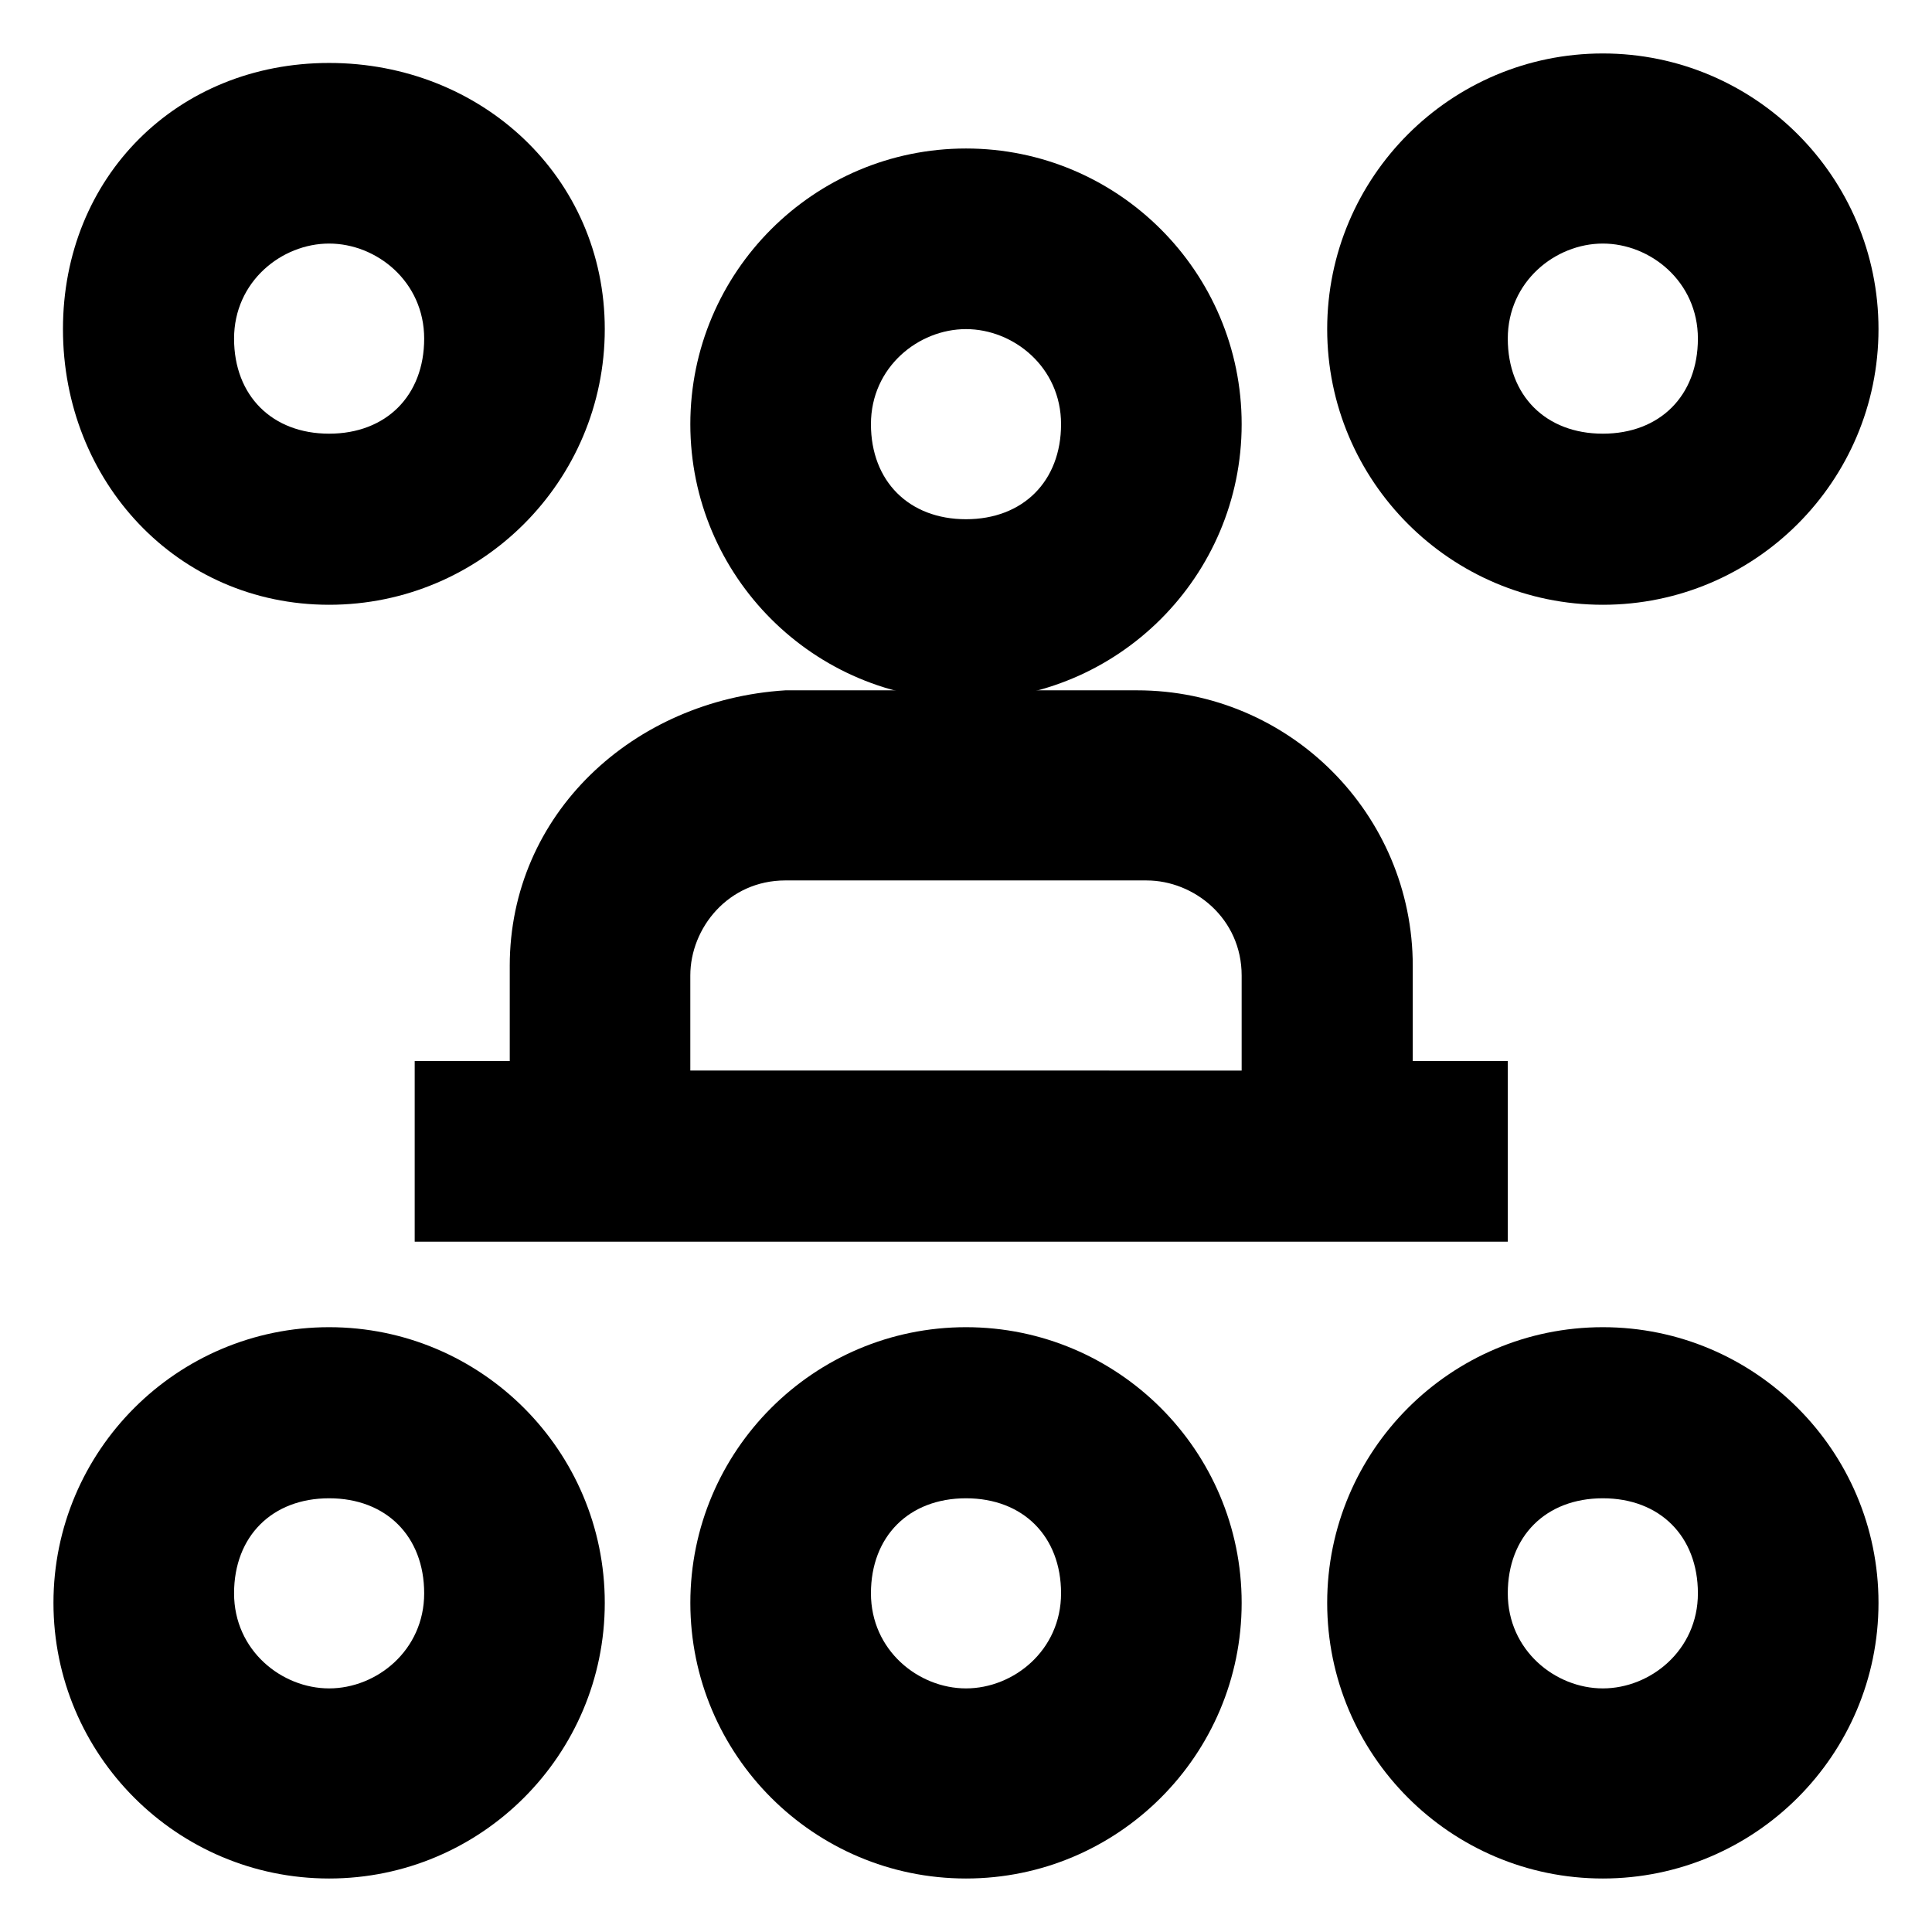
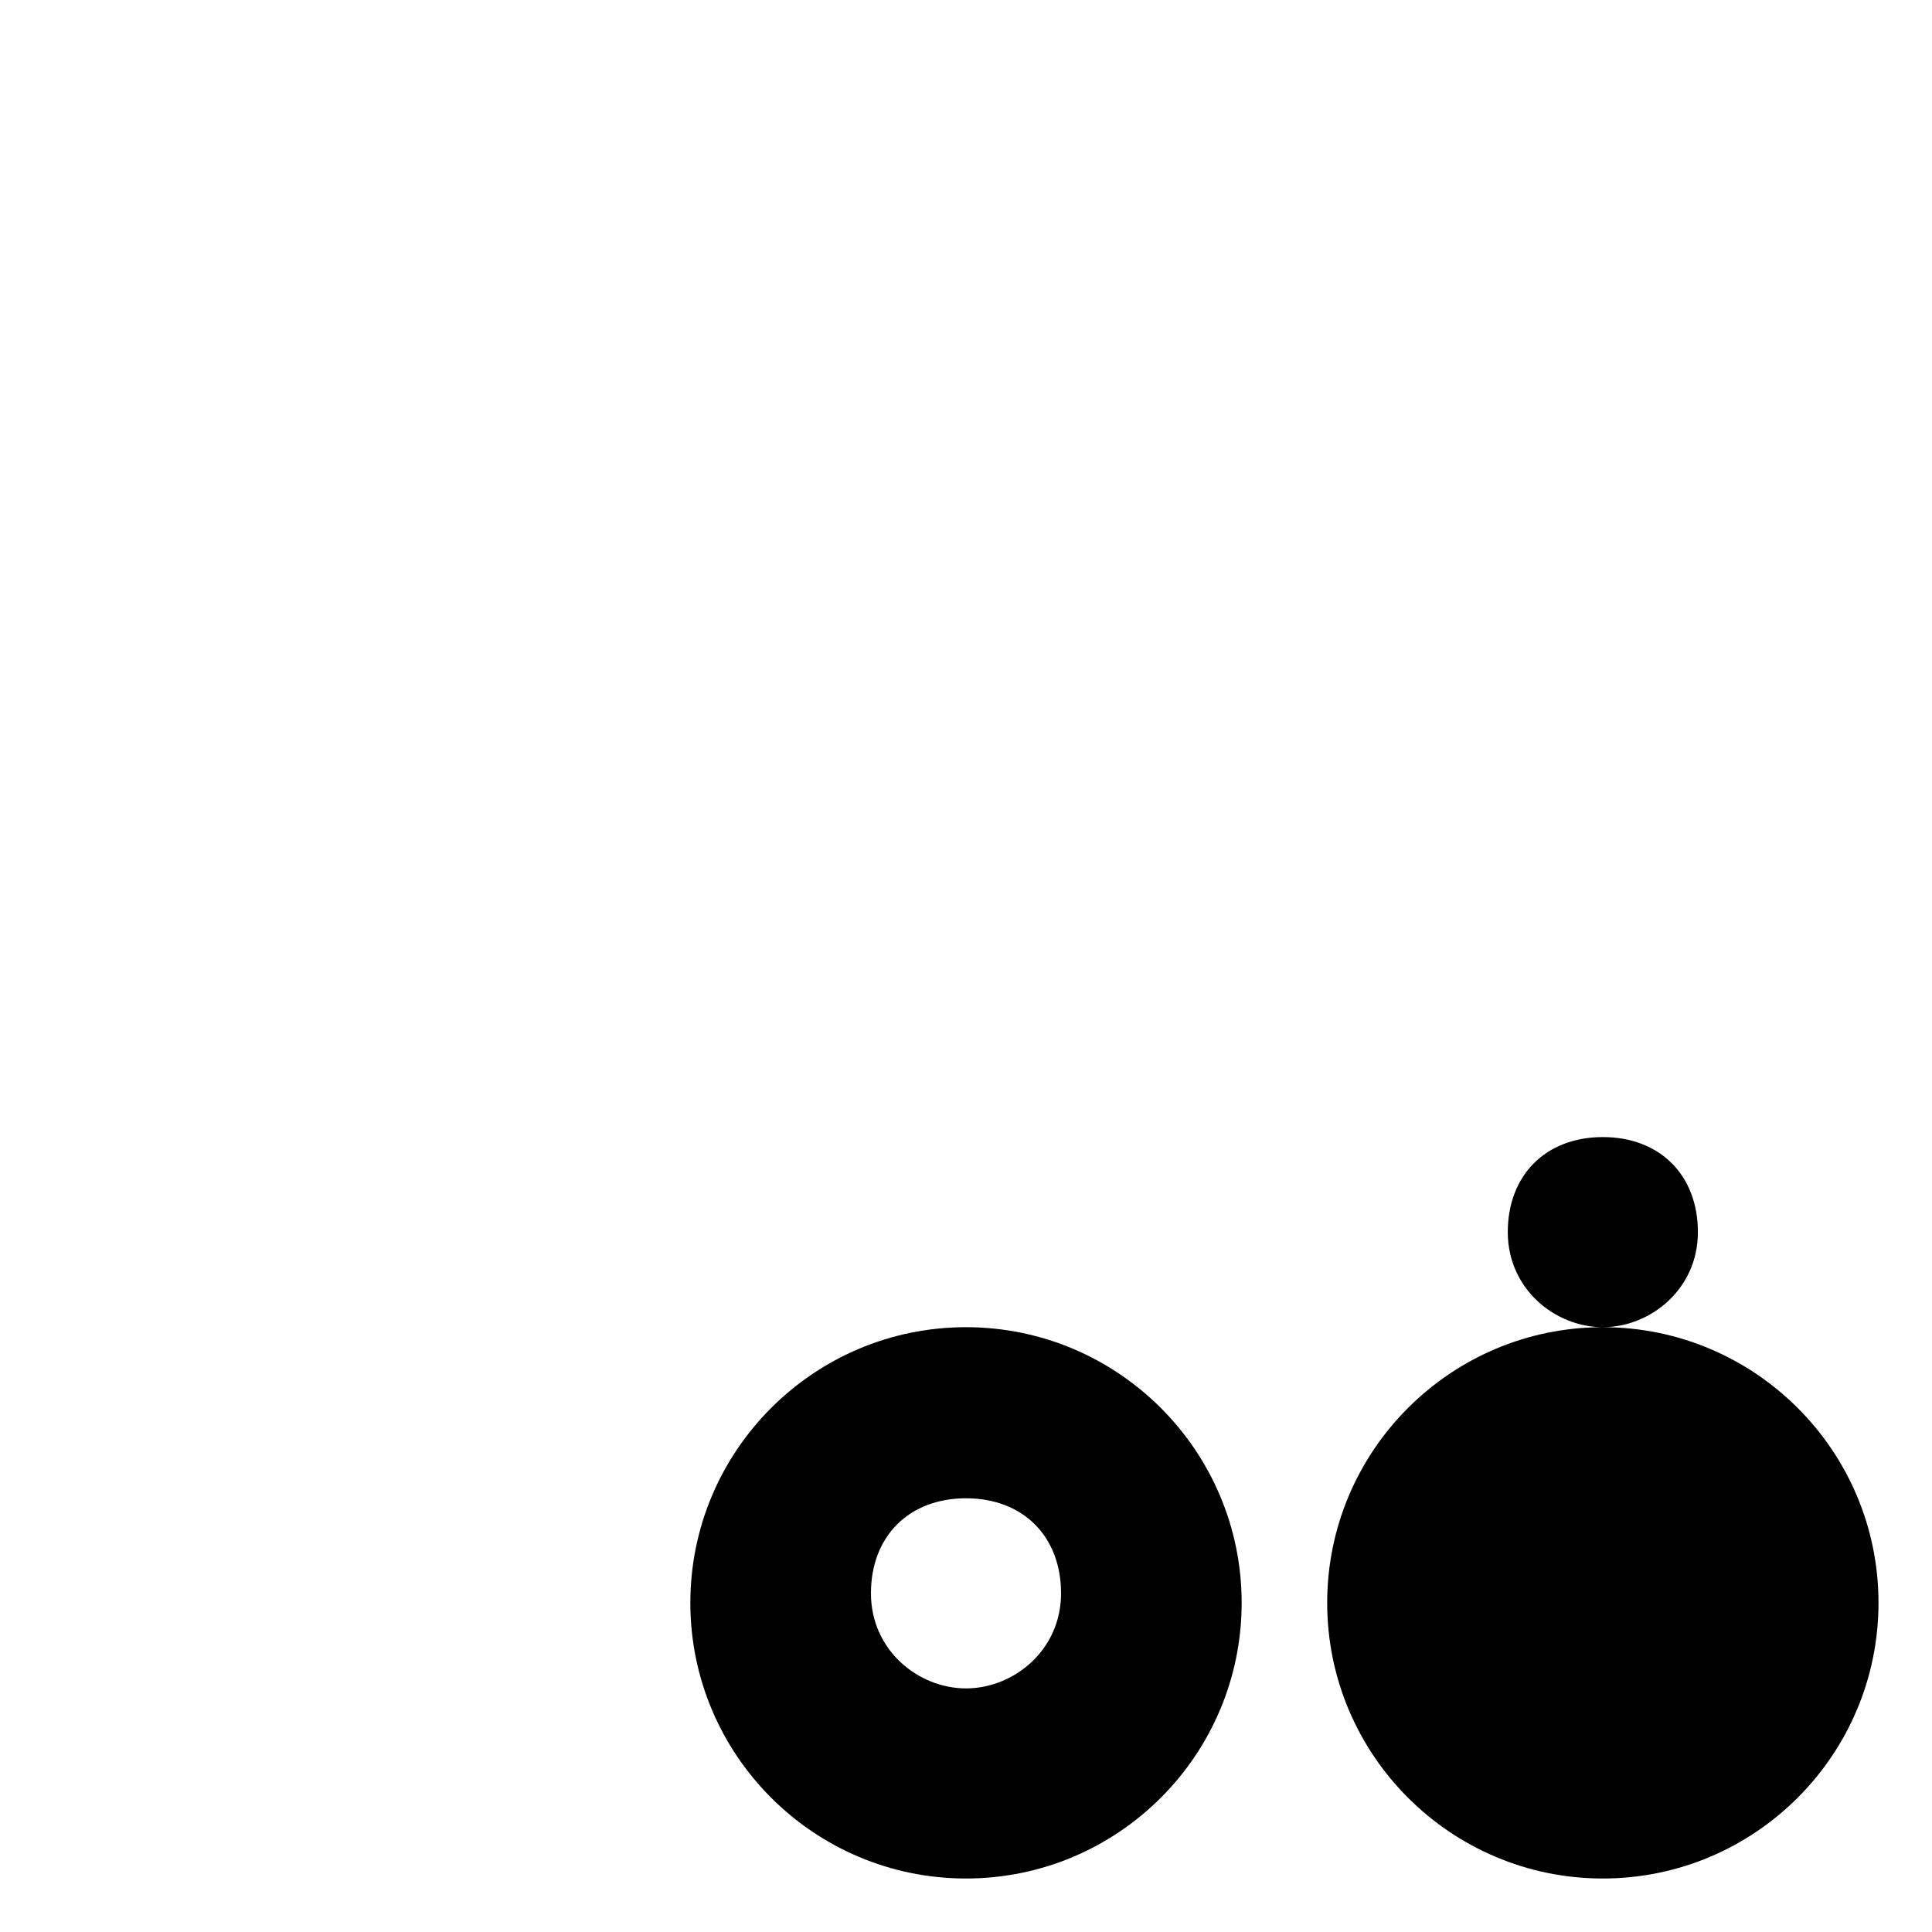
<svg xmlns="http://www.w3.org/2000/svg" fill="#000000" width="800px" height="800px" version="1.1" viewBox="144 144 512 512">
  <g>
-     <path d="m400 329.46c40.305 0 73.051-32.746 73.051-73.051 0-40.305-32.746-73.055-73.051-73.055s-73.055 32.75-73.055 73.055c0 40.305 32.75 73.051 73.055 73.051zm0-98.242c12.594 0 25.191 10.078 25.191 25.191 0 15.113-10.078 25.191-25.191 25.191s-25.191-10.078-25.191-25.191c0-15.117 12.594-25.191 25.191-25.191z" />
-     <path d="m568.77 495.72c-40.305 0-73.051 32.746-73.051 73.051 0 40.305 32.746 73.051 73.051 73.051 40.305 0 73.051-32.746 73.051-73.051 0.004-40.305-32.746-73.051-73.051-73.051zm0 95.723c-12.594 0-25.191-10.078-25.191-25.191 0-15.113 10.078-25.191 25.191-25.191 15.113 0 25.191 10.078 25.191 25.191 0 15.117-12.594 25.191-25.191 25.191z" />
+     <path d="m568.77 495.72c-40.305 0-73.051 32.746-73.051 73.051 0 40.305 32.746 73.051 73.051 73.051 40.305 0 73.051-32.746 73.051-73.051 0.004-40.305-32.746-73.051-73.051-73.051zc-12.594 0-25.191-10.078-25.191-25.191 0-15.113 10.078-25.191 25.191-25.191 15.113 0 25.191 10.078 25.191 25.191 0 15.117-12.594 25.191-25.191 25.191z" />
    <path d="m400 495.72c-40.305 0-73.051 32.746-73.051 73.051 0 40.305 32.746 73.051 73.051 73.051s73.051-32.746 73.051-73.051c0-40.305-32.746-73.051-73.051-73.051zm0 95.723c-12.594 0-25.191-10.078-25.191-25.191 0-15.113 10.078-25.191 25.191-25.191s25.191 10.078 25.191 25.191c-0.004 15.117-12.598 25.191-25.191 25.191z" />
-     <path d="m568.77 304.27c40.305 0 73.051-32.746 73.051-73.051 0-40.305-32.746-73.051-73.051-73.051-40.305 0-73.051 32.746-73.051 73.051 0 40.305 32.746 73.051 73.051 73.051zm0-95.723c12.594 0 25.191 10.078 25.191 25.191 0 15.113-10.078 25.191-25.191 25.191-15.113 0-25.191-10.078-25.191-25.191 0.004-15.113 12.598-25.191 25.191-25.191z" />
-     <path d="m231.22 304.27c40.305 0 73.051-32.746 73.051-73.051 0-40.305-32.746-70.535-73.051-70.535-40.305 0-70.535 30.23-70.535 70.535 0 40.305 30.23 73.051 70.535 73.051zm0-95.723c12.594 0 25.191 10.078 25.191 25.191 0 15.113-10.078 25.191-25.191 25.191-15.113 0-25.191-10.078-25.191-25.191 0-15.113 12.598-25.191 25.191-25.191z" />
-     <path d="m231.22 495.72c-40.305 0-73.051 32.746-73.051 73.051 0 40.305 32.746 73.051 73.051 73.051 40.305 0 73.051-32.746 73.051-73.051 0-40.305-32.746-73.051-73.051-73.051zm0 95.723c-12.594 0-25.191-10.078-25.191-25.191 0-15.113 10.078-25.191 25.191-25.191 15.113 0 25.191 10.078 25.191 25.191 0 15.117-12.598 25.191-25.191 25.191z" />
-     <path d="m279.09 400v25.191h-25.191v47.863h289.69v-47.867h-25.191v-25.191c0-40.305-32.746-73.051-73.051-73.051h-93.207c-40.305 2.519-73.051 32.75-73.051 73.055zm168.77-22.672c12.594 0 25.191 10.078 25.191 25.191v25.191l-146.11-0.004v-25.191c0-12.594 10.078-25.191 25.191-25.191z" />
  </g>
</svg>